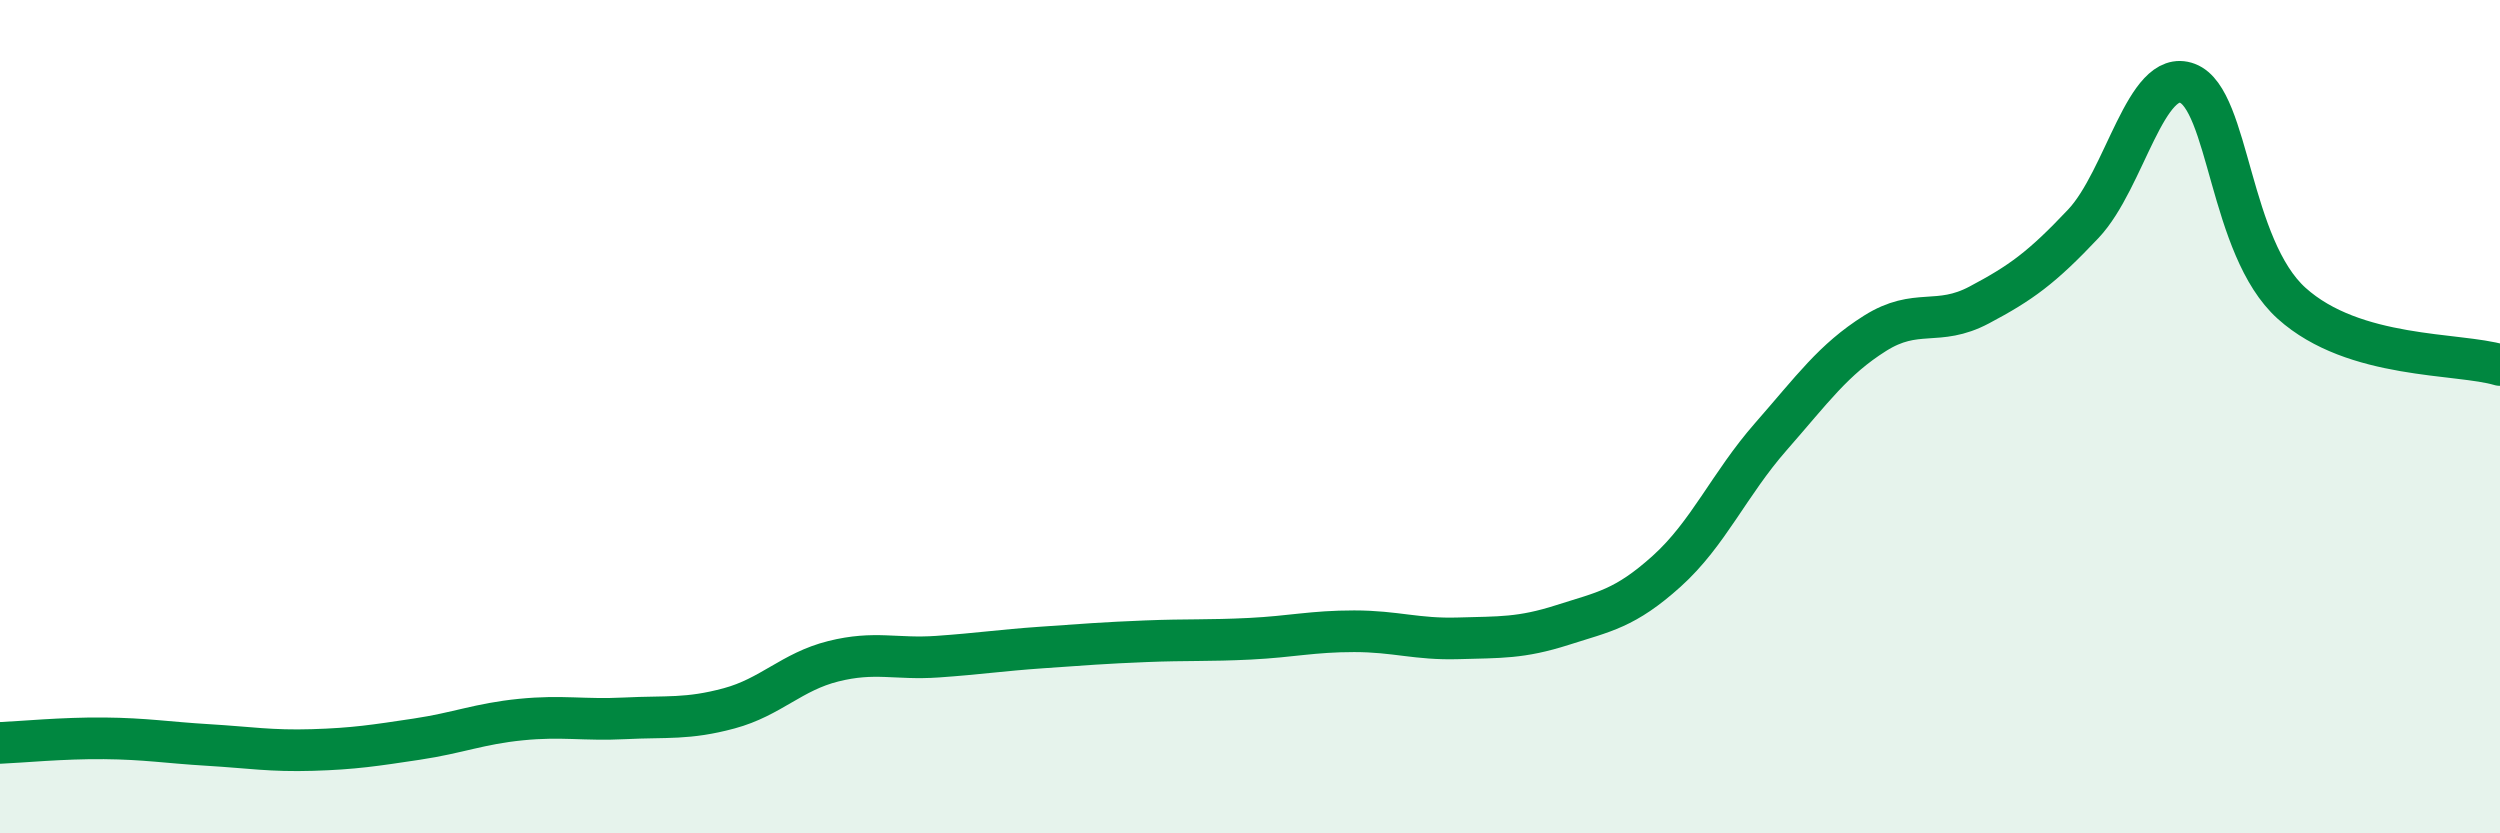
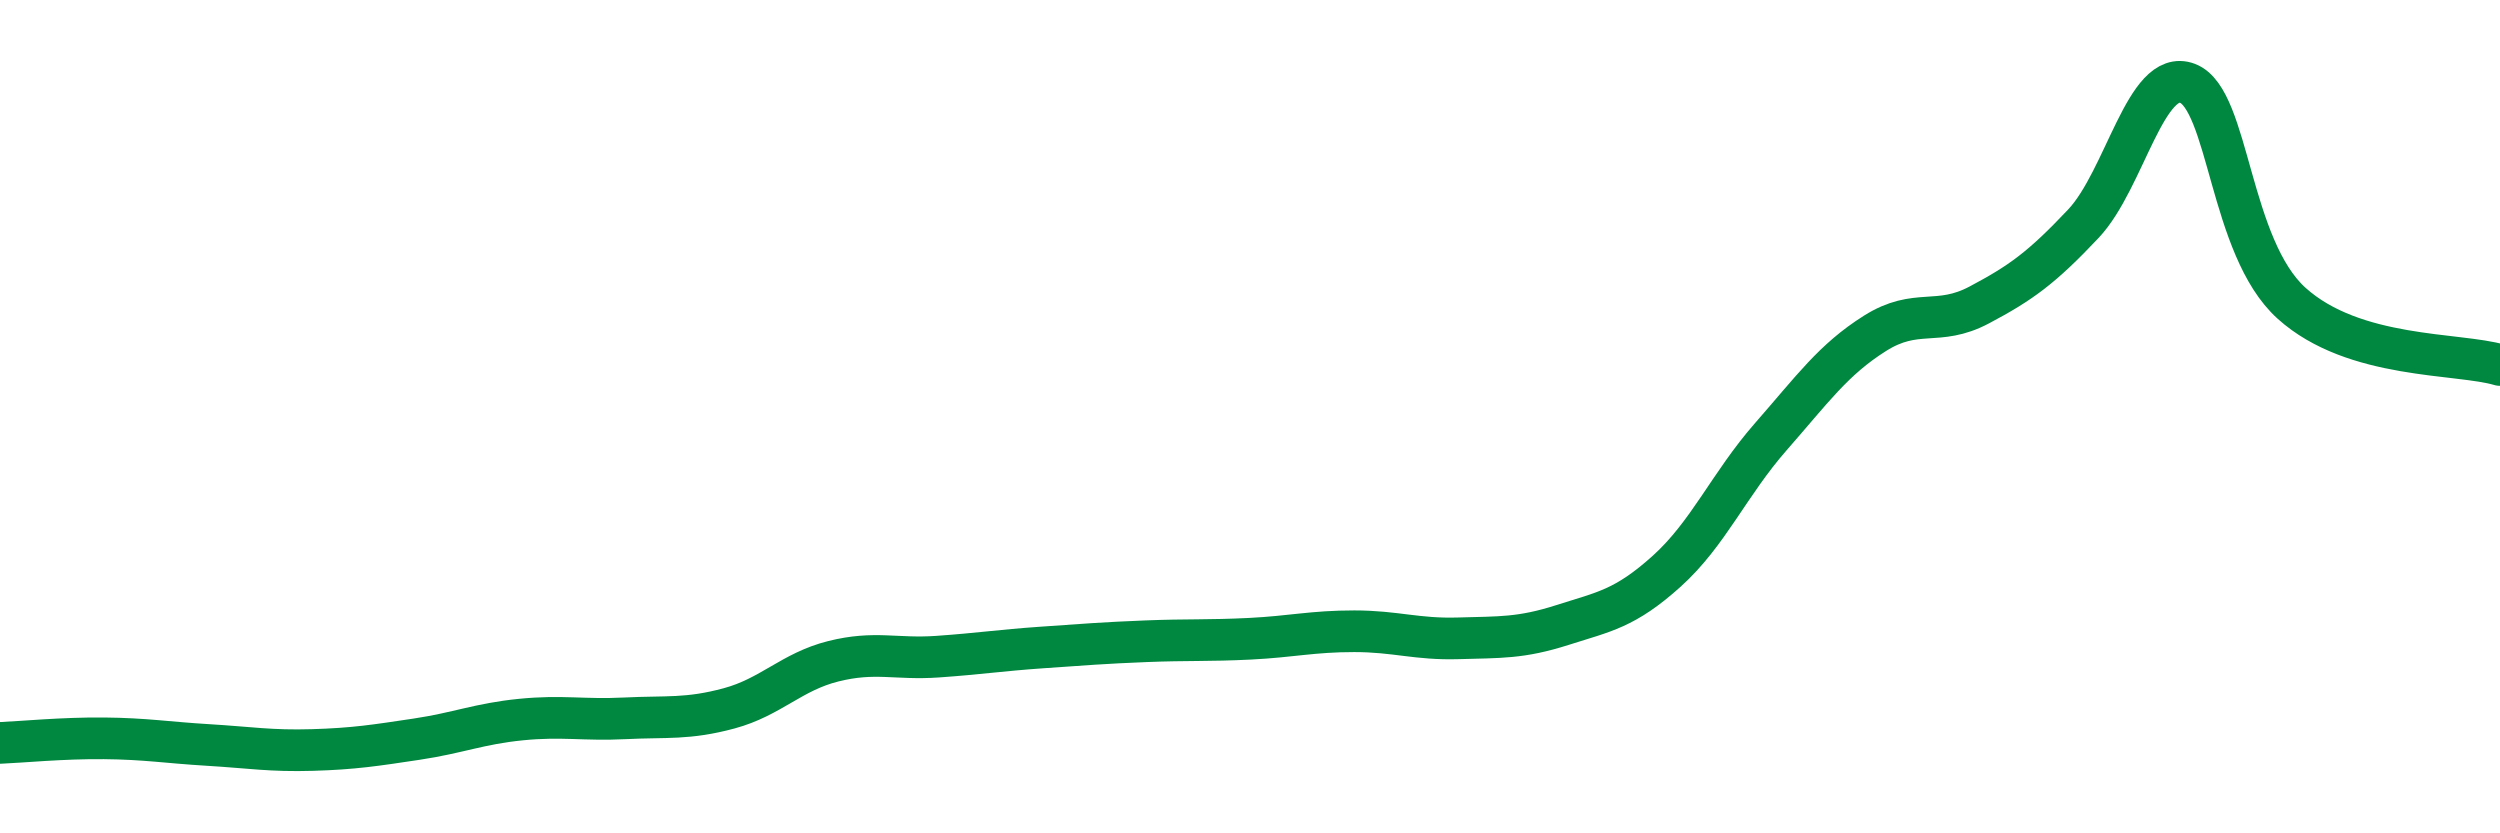
<svg xmlns="http://www.w3.org/2000/svg" width="60" height="20" viewBox="0 0 60 20">
-   <path d="M 0,17.83 C 0.5,17.81 1.5,17.71 2.5,17.72 C 3.5,17.73 4,17.82 5,17.88 C 6,17.94 6.5,18.03 7.5,18 C 8.5,17.97 9,17.89 10,17.74 C 11,17.59 11.5,17.37 12.5,17.27 C 13.5,17.17 14,17.29 15,17.24 C 16,17.19 16.5,17.27 17.5,17 C 18.5,16.73 19,16.12 20,15.87 C 21,15.62 21.5,15.83 22.5,15.76 C 23.5,15.69 24,15.61 25,15.54 C 26,15.47 26.5,15.43 27.5,15.39 C 28.5,15.35 29,15.38 30,15.33 C 31,15.28 31.5,15.15 32.5,15.15 C 33.5,15.15 34,15.35 35,15.32 C 36,15.29 36.5,15.32 37.5,15 C 38.5,14.68 39,14.61 40,13.71 C 41,12.81 41.5,11.62 42.5,10.48 C 43.5,9.34 44,8.63 45,8 C 46,7.37 46.5,7.85 47.5,7.32 C 48.5,6.79 49,6.43 50,5.37 C 51,4.31 51.5,1.62 52.5,2 C 53.5,2.38 53.5,5.93 55,7.28 C 56.5,8.63 59,8.46 60,8.76L60 20L0 20Z" fill="#008740" opacity="0.1" stroke-linecap="round" stroke-linejoin="round" />
  <path d="M 0,17.83 C 0.5,17.81 1.5,17.71 2.5,17.72 C 3.5,17.73 4,17.82 5,17.88 C 6,17.94 6.5,18.03 7.5,18 C 8.5,17.97 9,17.89 10,17.74 C 11,17.59 11.5,17.37 12.5,17.27 C 13.5,17.17 14,17.29 15,17.24 C 16,17.19 16.5,17.27 17.5,17 C 18.5,16.73 19,16.12 20,15.87 C 21,15.62 21.5,15.83 22.5,15.76 C 23.5,15.69 24,15.61 25,15.54 C 26,15.47 26.5,15.43 27.5,15.39 C 28.5,15.35 29,15.38 30,15.33 C 31,15.28 31.5,15.15 32.5,15.15 C 33.5,15.15 34,15.35 35,15.32 C 36,15.29 36.5,15.32 37.5,15 C 38.5,14.68 39,14.61 40,13.71 C 41,12.81 41.5,11.62 42.5,10.48 C 43.5,9.34 44,8.63 45,8 C 46,7.37 46.5,7.85 47.5,7.32 C 48.5,6.79 49,6.43 50,5.37 C 51,4.31 51.5,1.62 52.5,2 C 53.5,2.38 53.5,5.93 55,7.28 C 56.5,8.63 59,8.46 60,8.76" stroke="#008740" stroke-width="1" fill="none" stroke-linecap="round" stroke-linejoin="round" />
</svg>